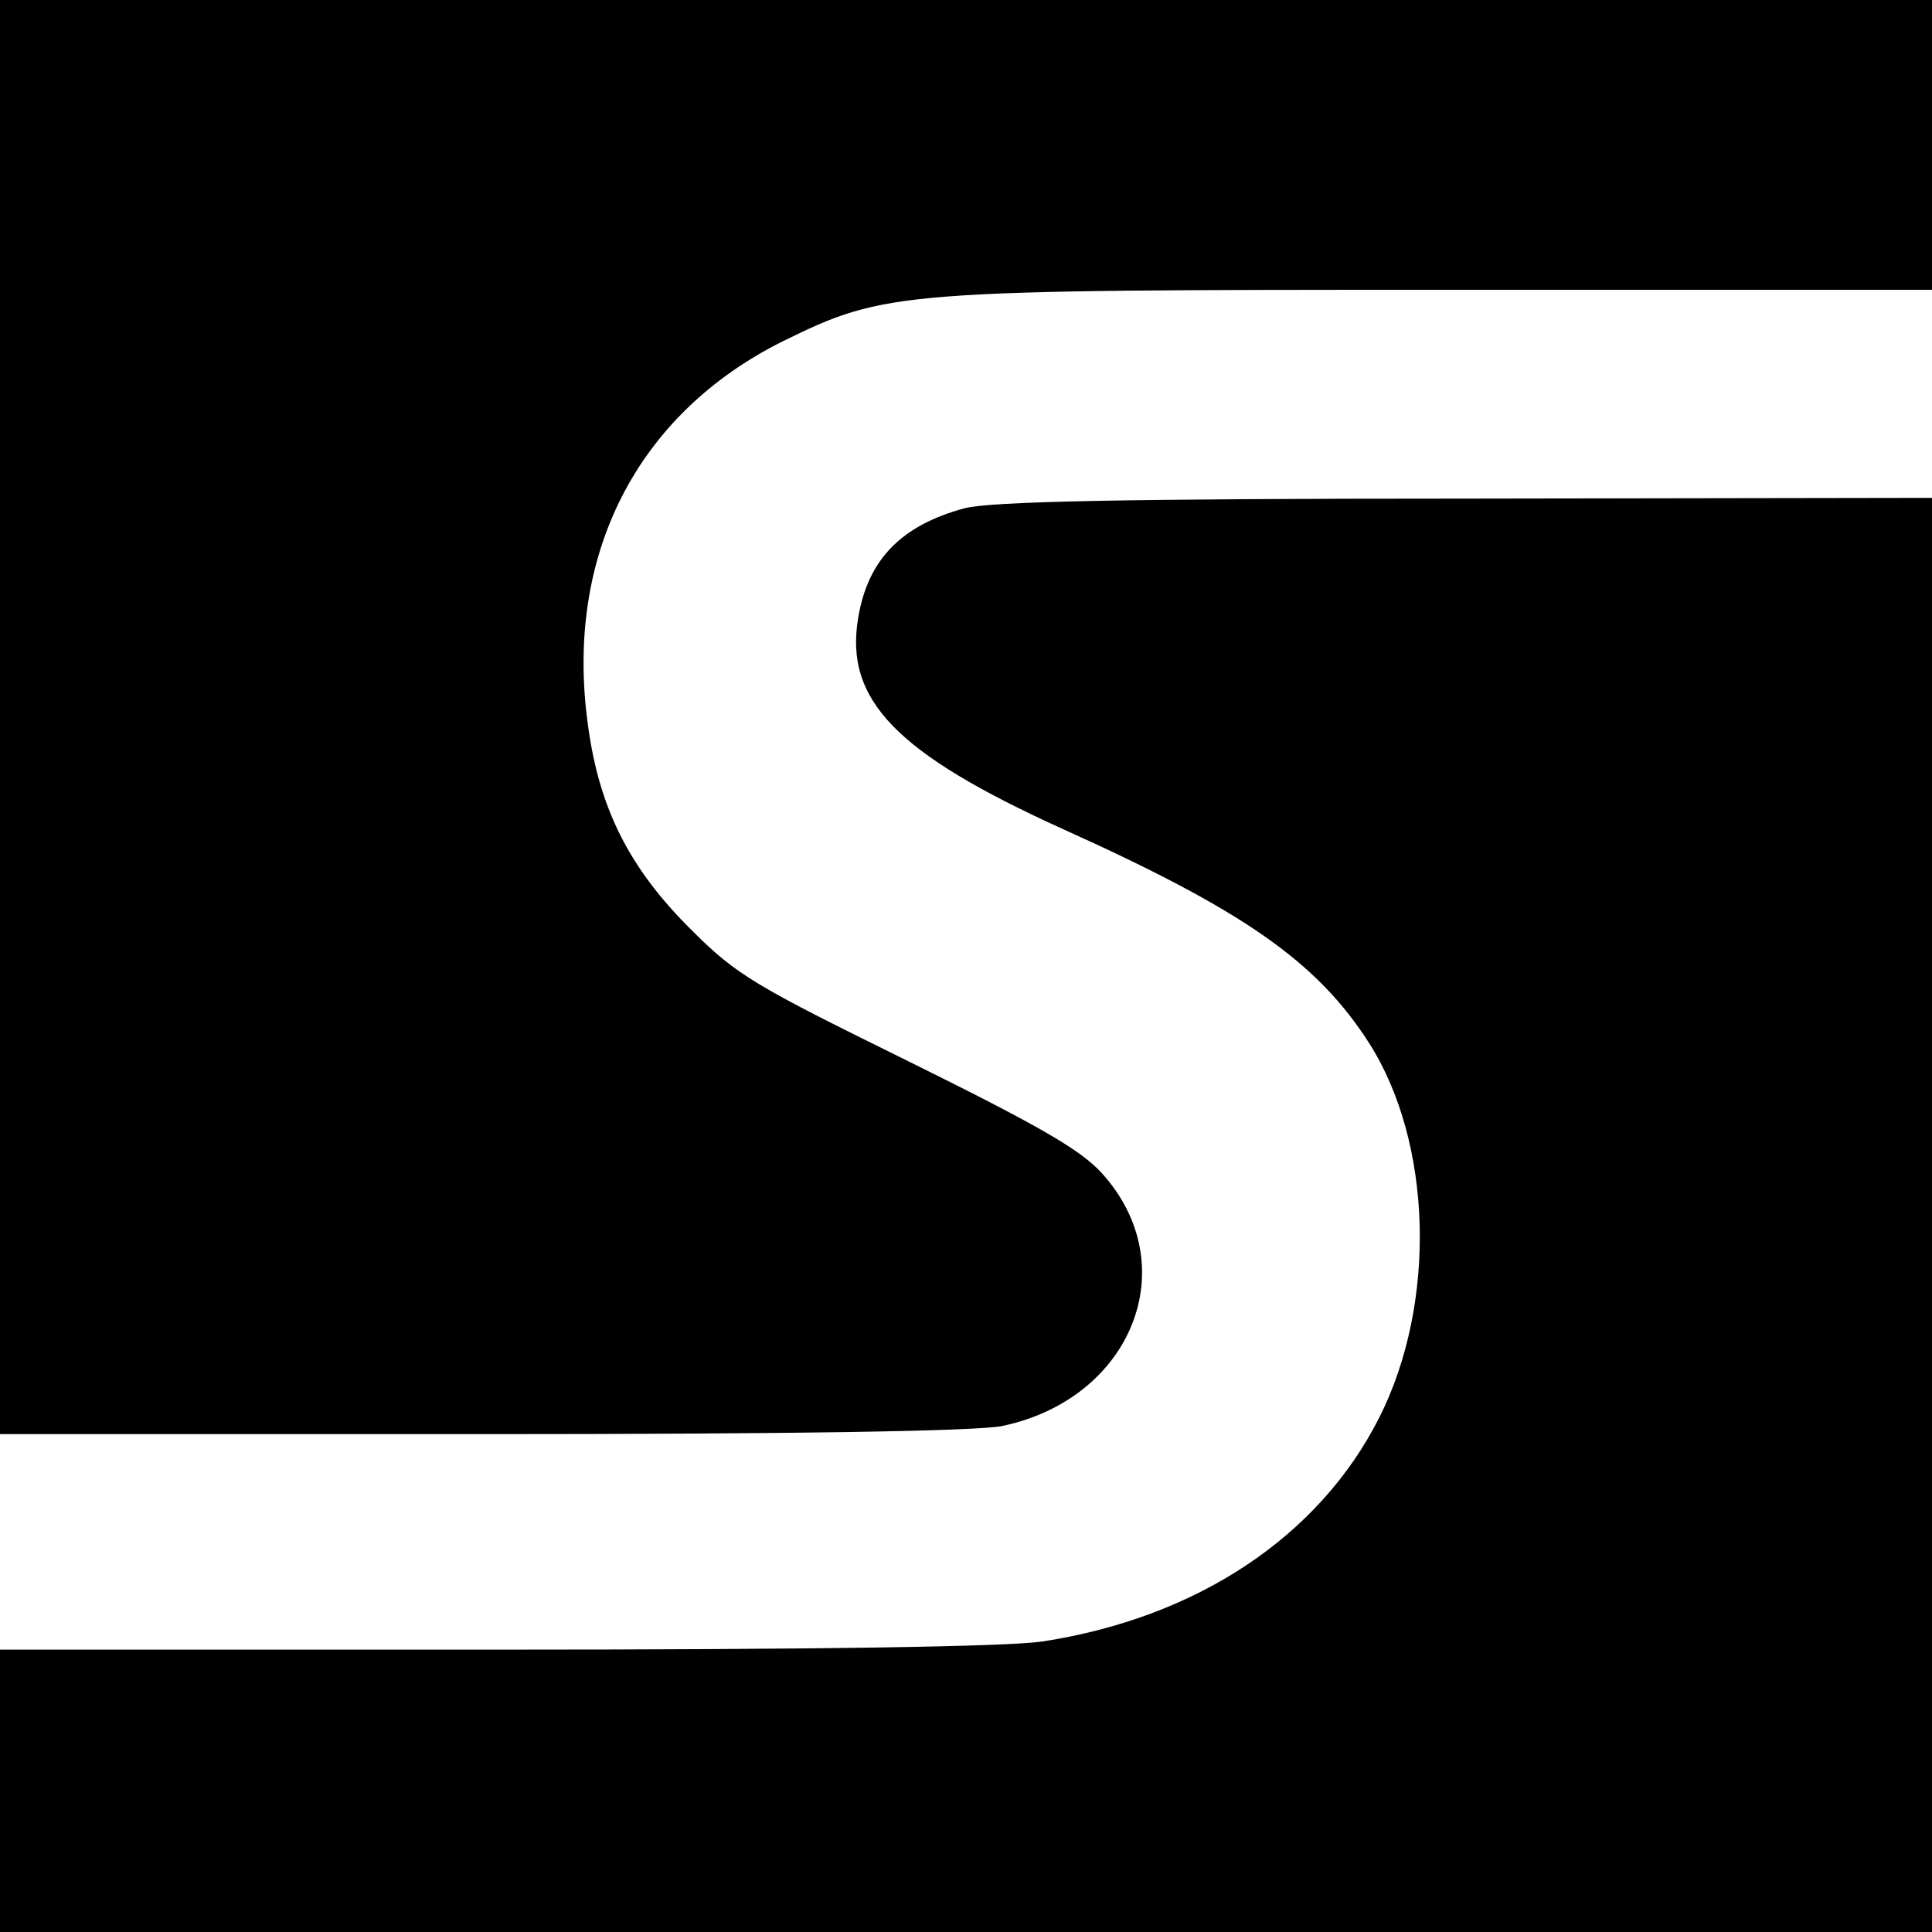
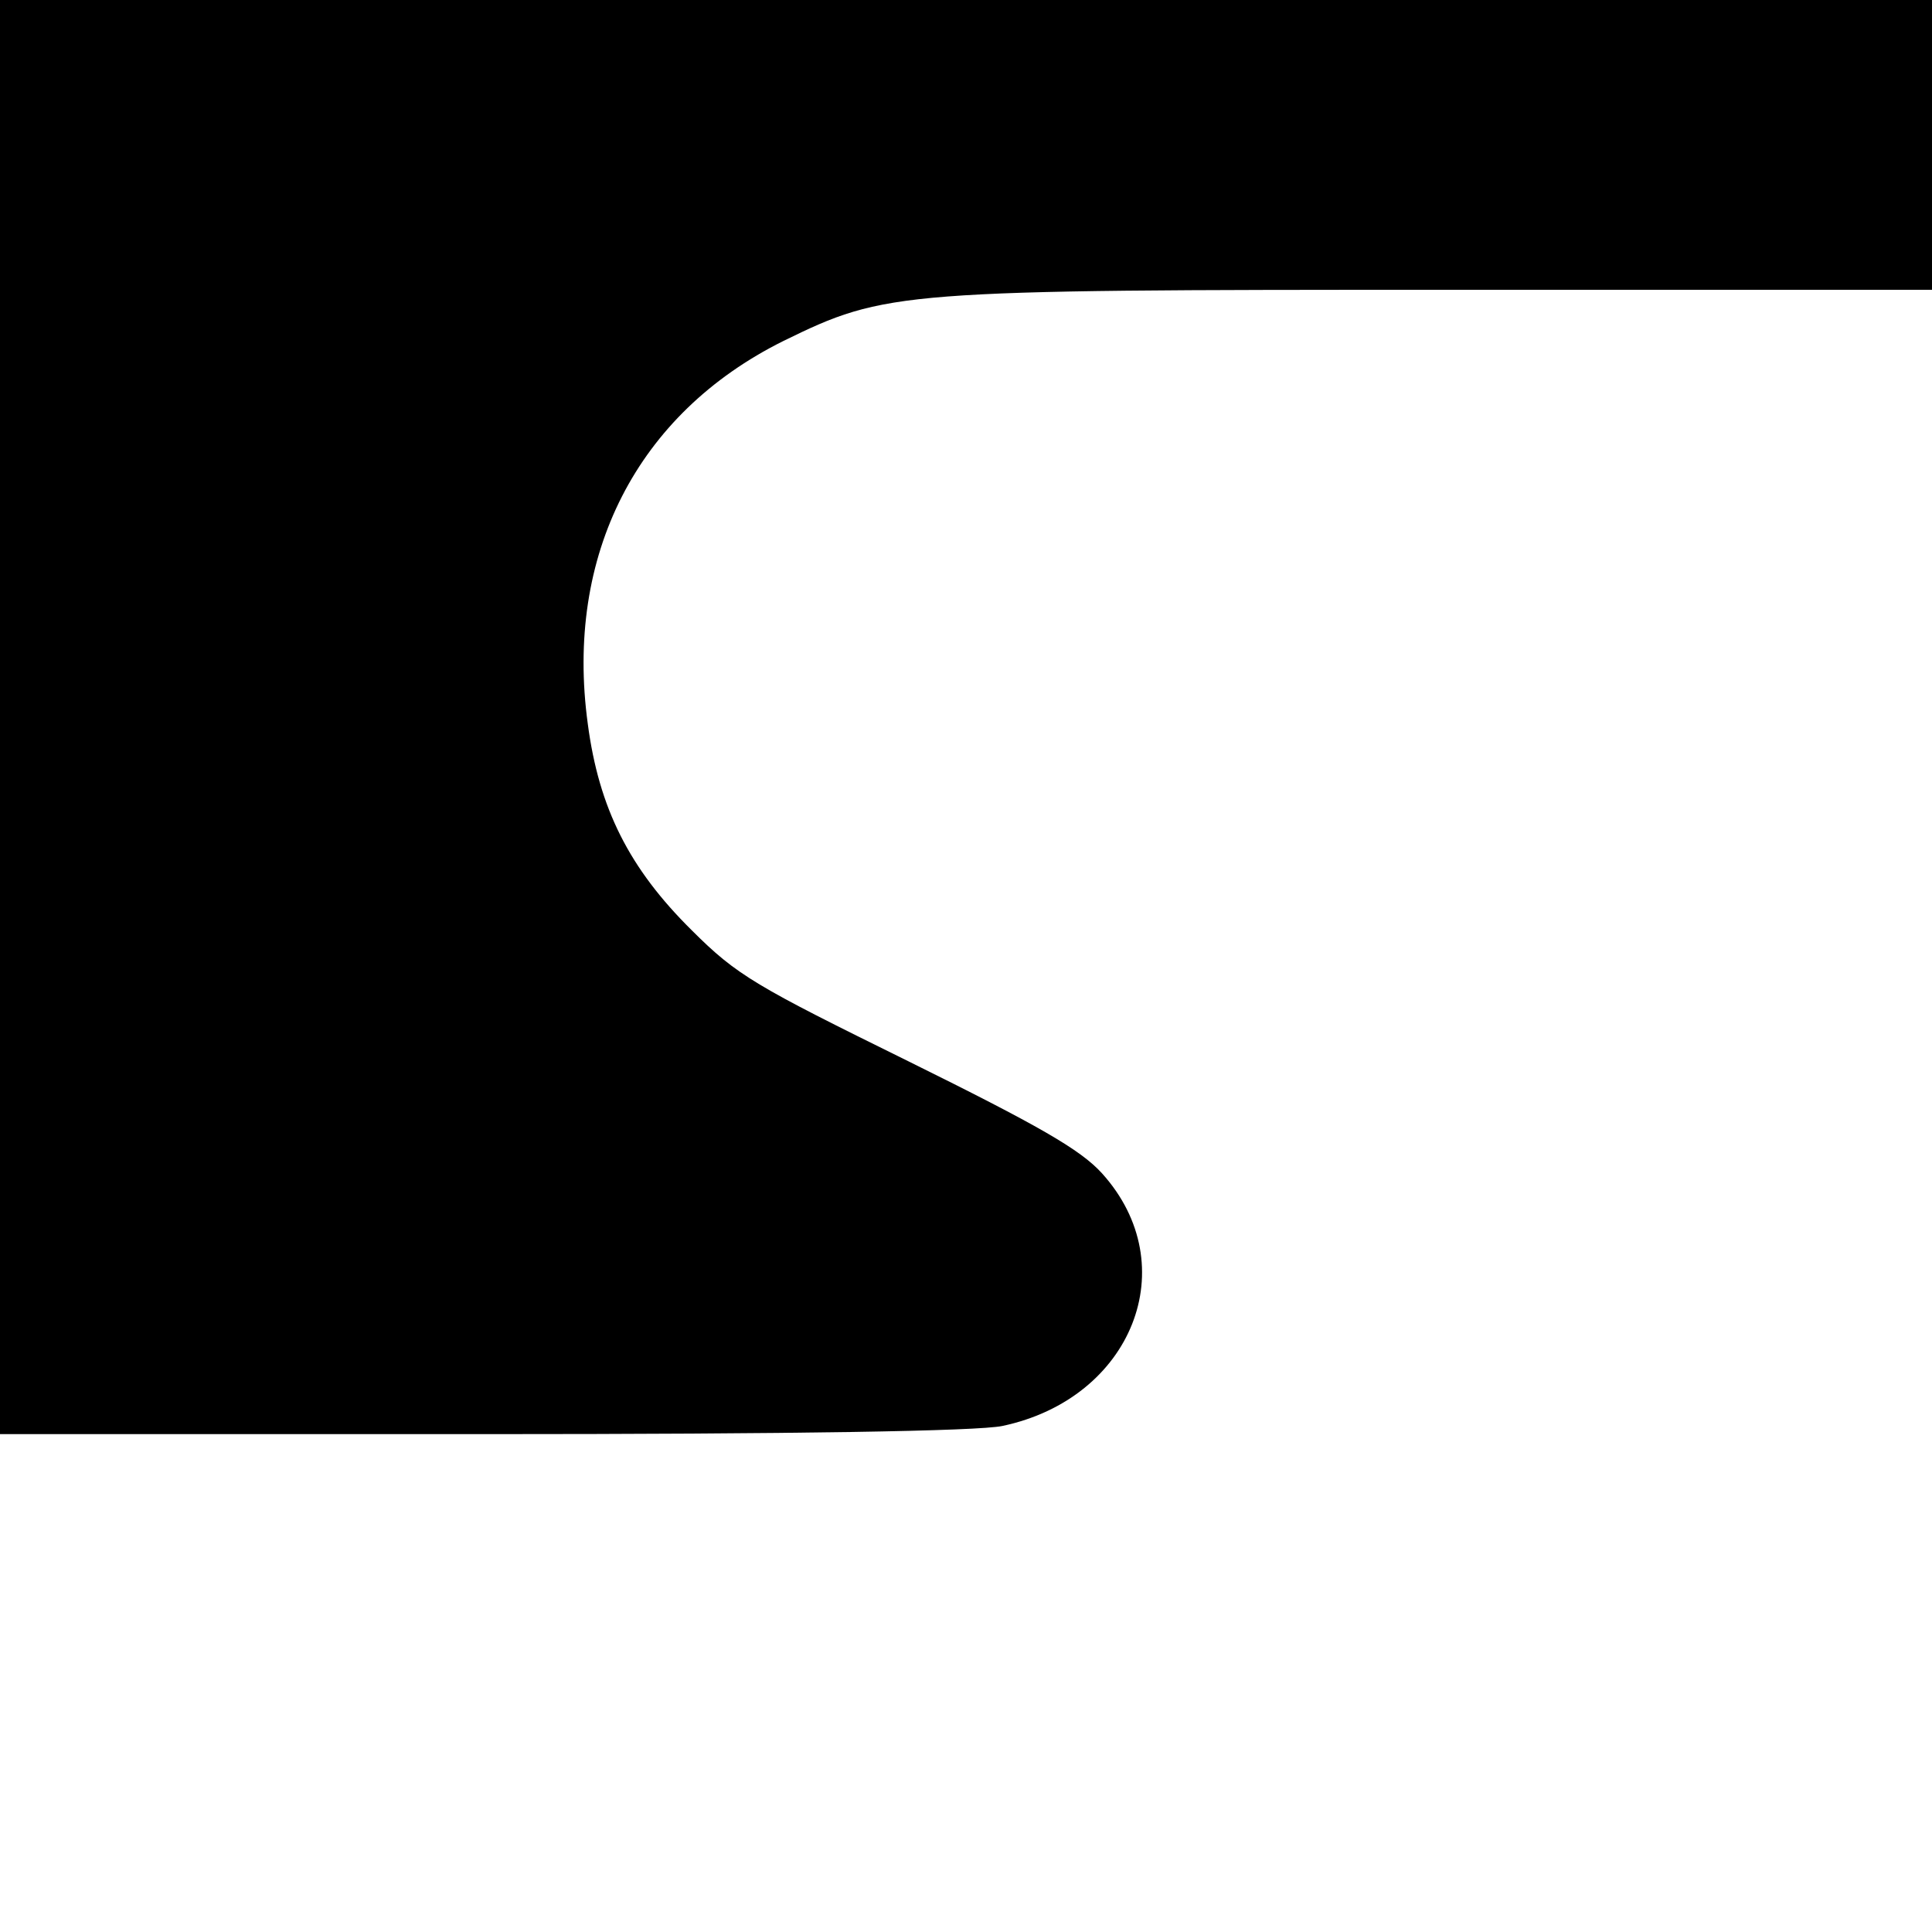
<svg xmlns="http://www.w3.org/2000/svg" version="1.0" width="260pt" height="260pt" viewBox="0 0 260 260" preserveAspectRatio="xMidYMid meet">
  <g transform="translate(0,260) scale(0.1,-0.1)" fill="#000000" stroke="none">
-     <path d="M0 1635 l0 -965 650 0 c420 0 666 4 699 11 175 37 246 216 134 340 -29 32 -85 64 -261 151 -205 101 -230 115 -291 176 -84 83 -125 164 -140 278 -31 227 66 417 263 515 139 68 154 69 892 69 l654 0 0 195 0 195 -1300 0 -1300 0 0 -965z" />
-     <path d="M1298 1916 c-85 -23 -130 -69 -143 -147 -19 -111 51 -183 276 -285 242 -109 341 -178 411 -287 86 -134 92 -351 14 -505 -81 -160 -245 -269 -453 -301 -47 -7 -298 -11 -737 -11 l-666 0 0 -190 0 -190 1300 0 1300 0 0 965 0 965 -627 -1 c-470 0 -640 -4 -675 -13z" />
+     <path d="M0 1635 l0 -965 650 0 c420 0 666 4 699 11 175 37 246 216 134 340 -29 32 -85 64 -261 151 -205 101 -230 115 -291 176 -84 83 -125 164 -140 278 -31 227 66 417 263 515 139 68 154 69 892 69 l654 0 0 195 0 195 -1300 0 -1300 0 0 -965" />
  </g>
</svg>